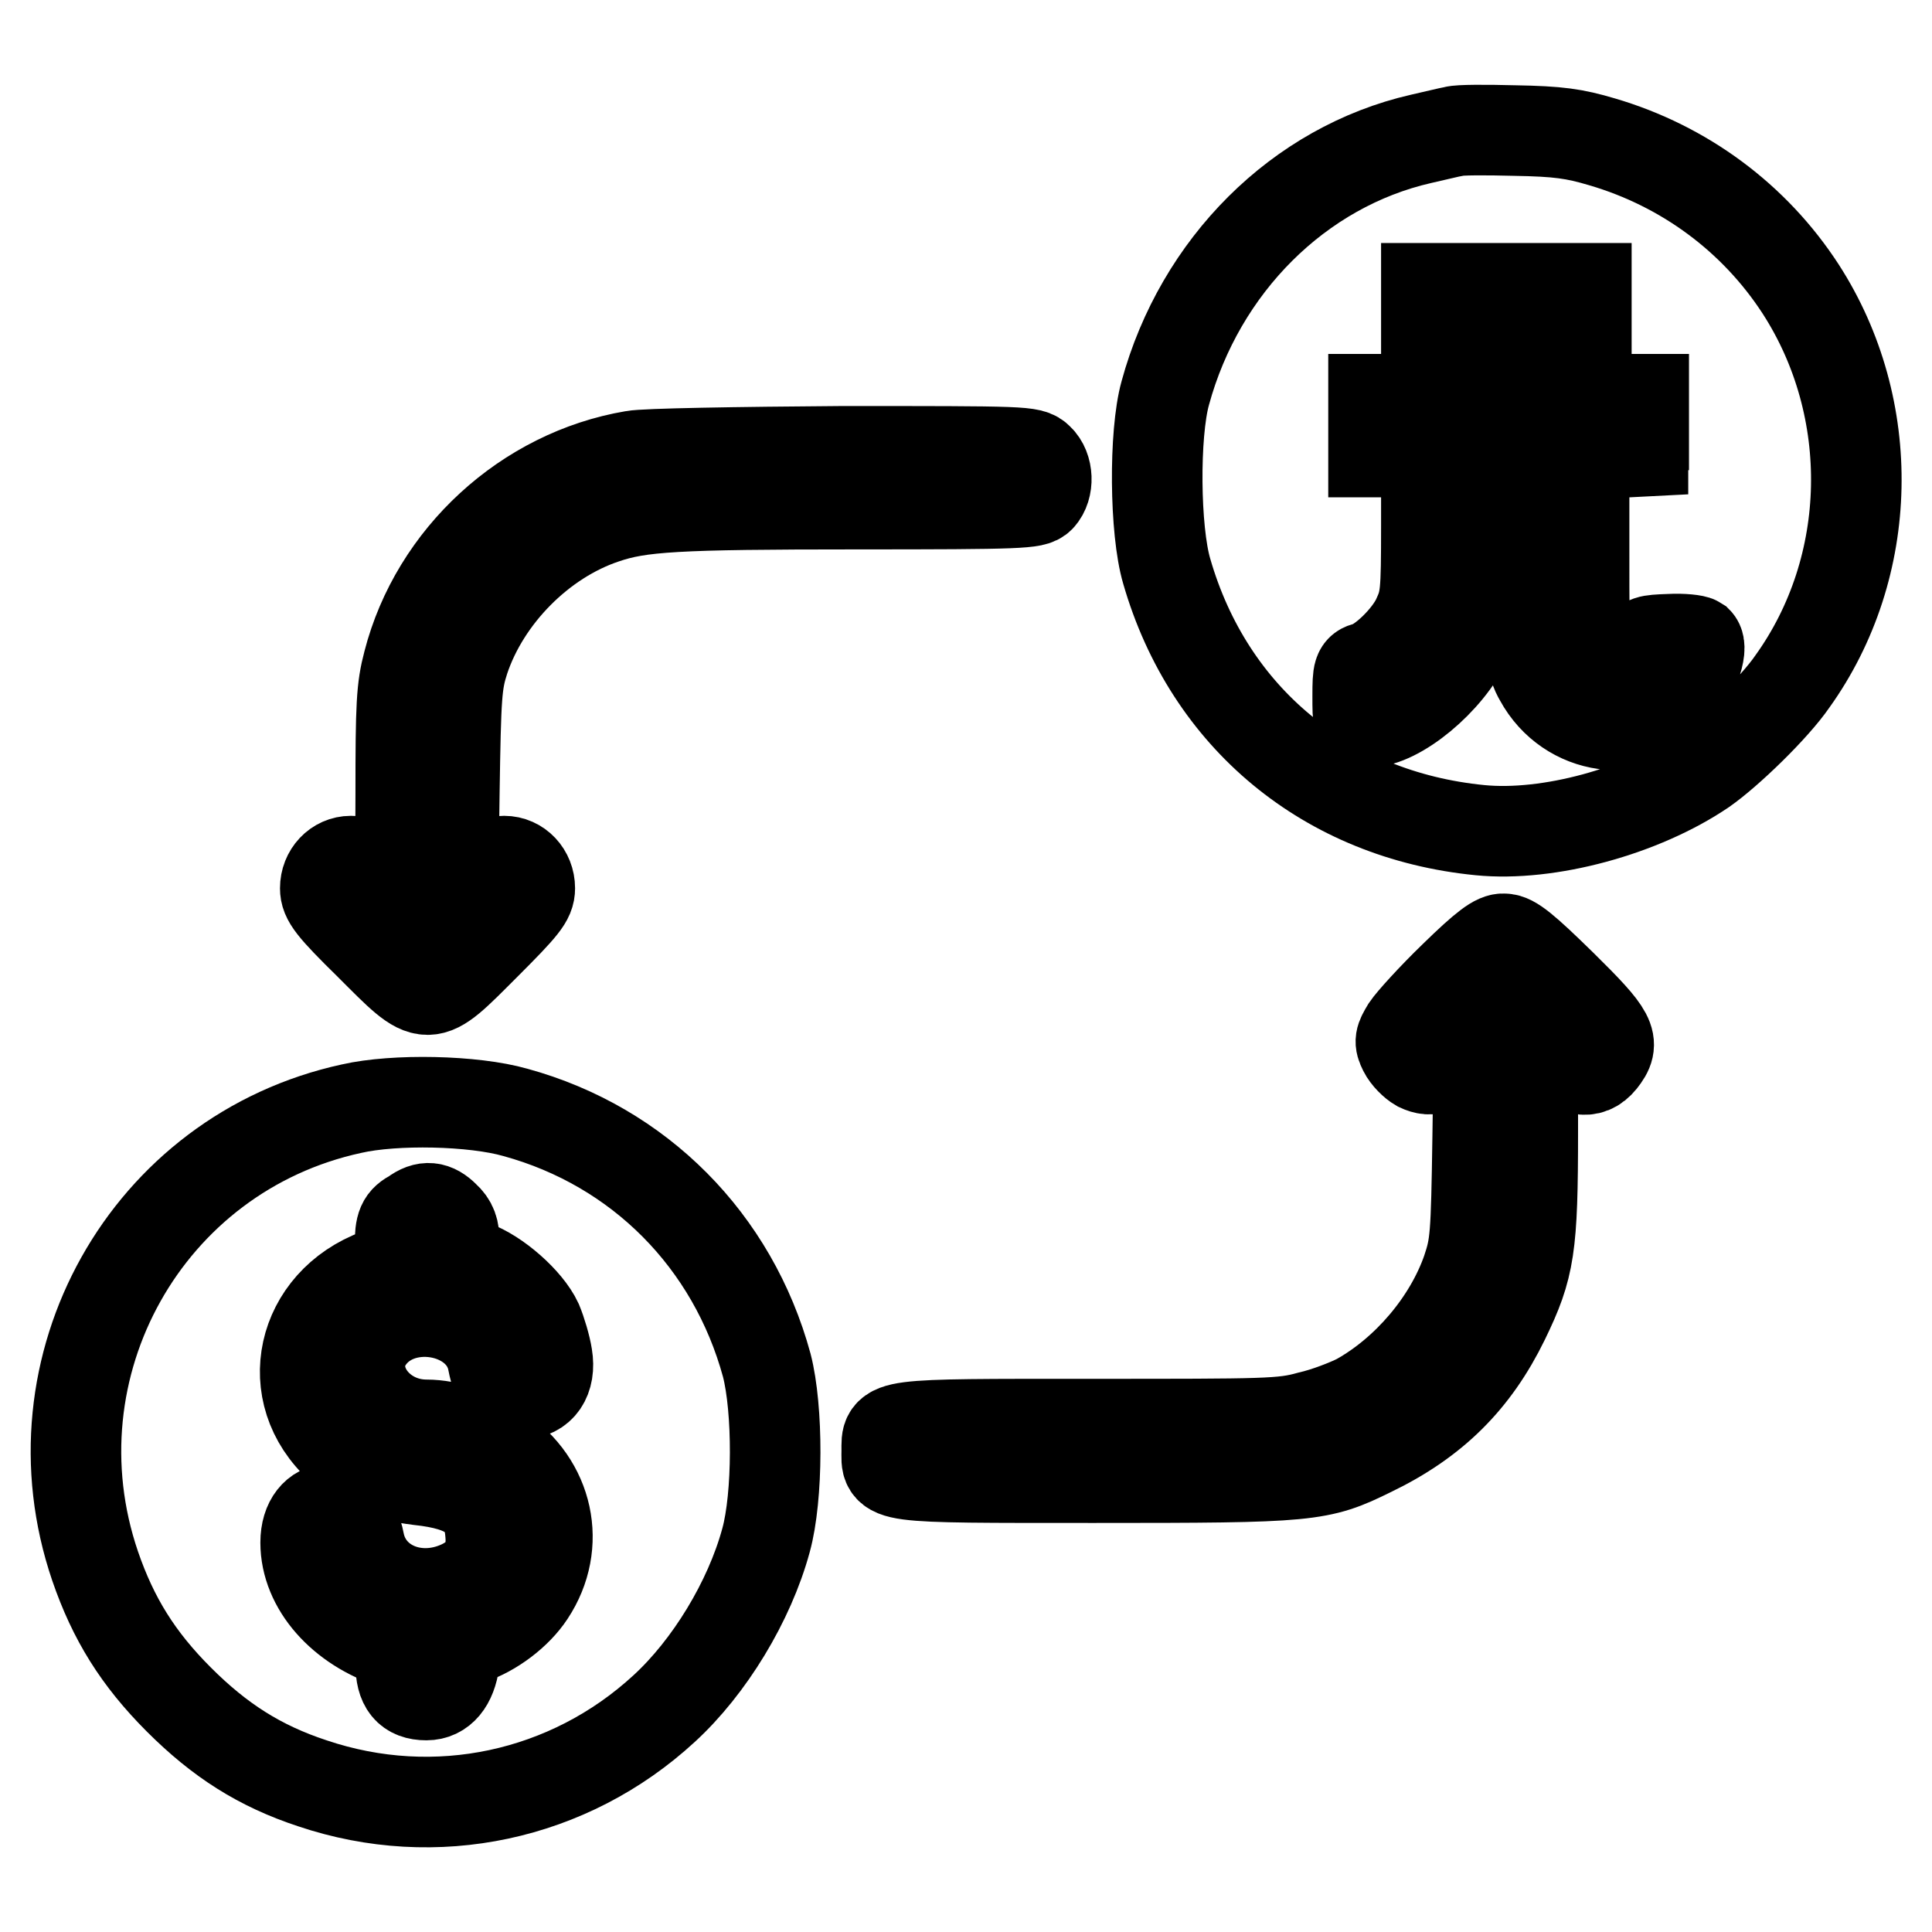
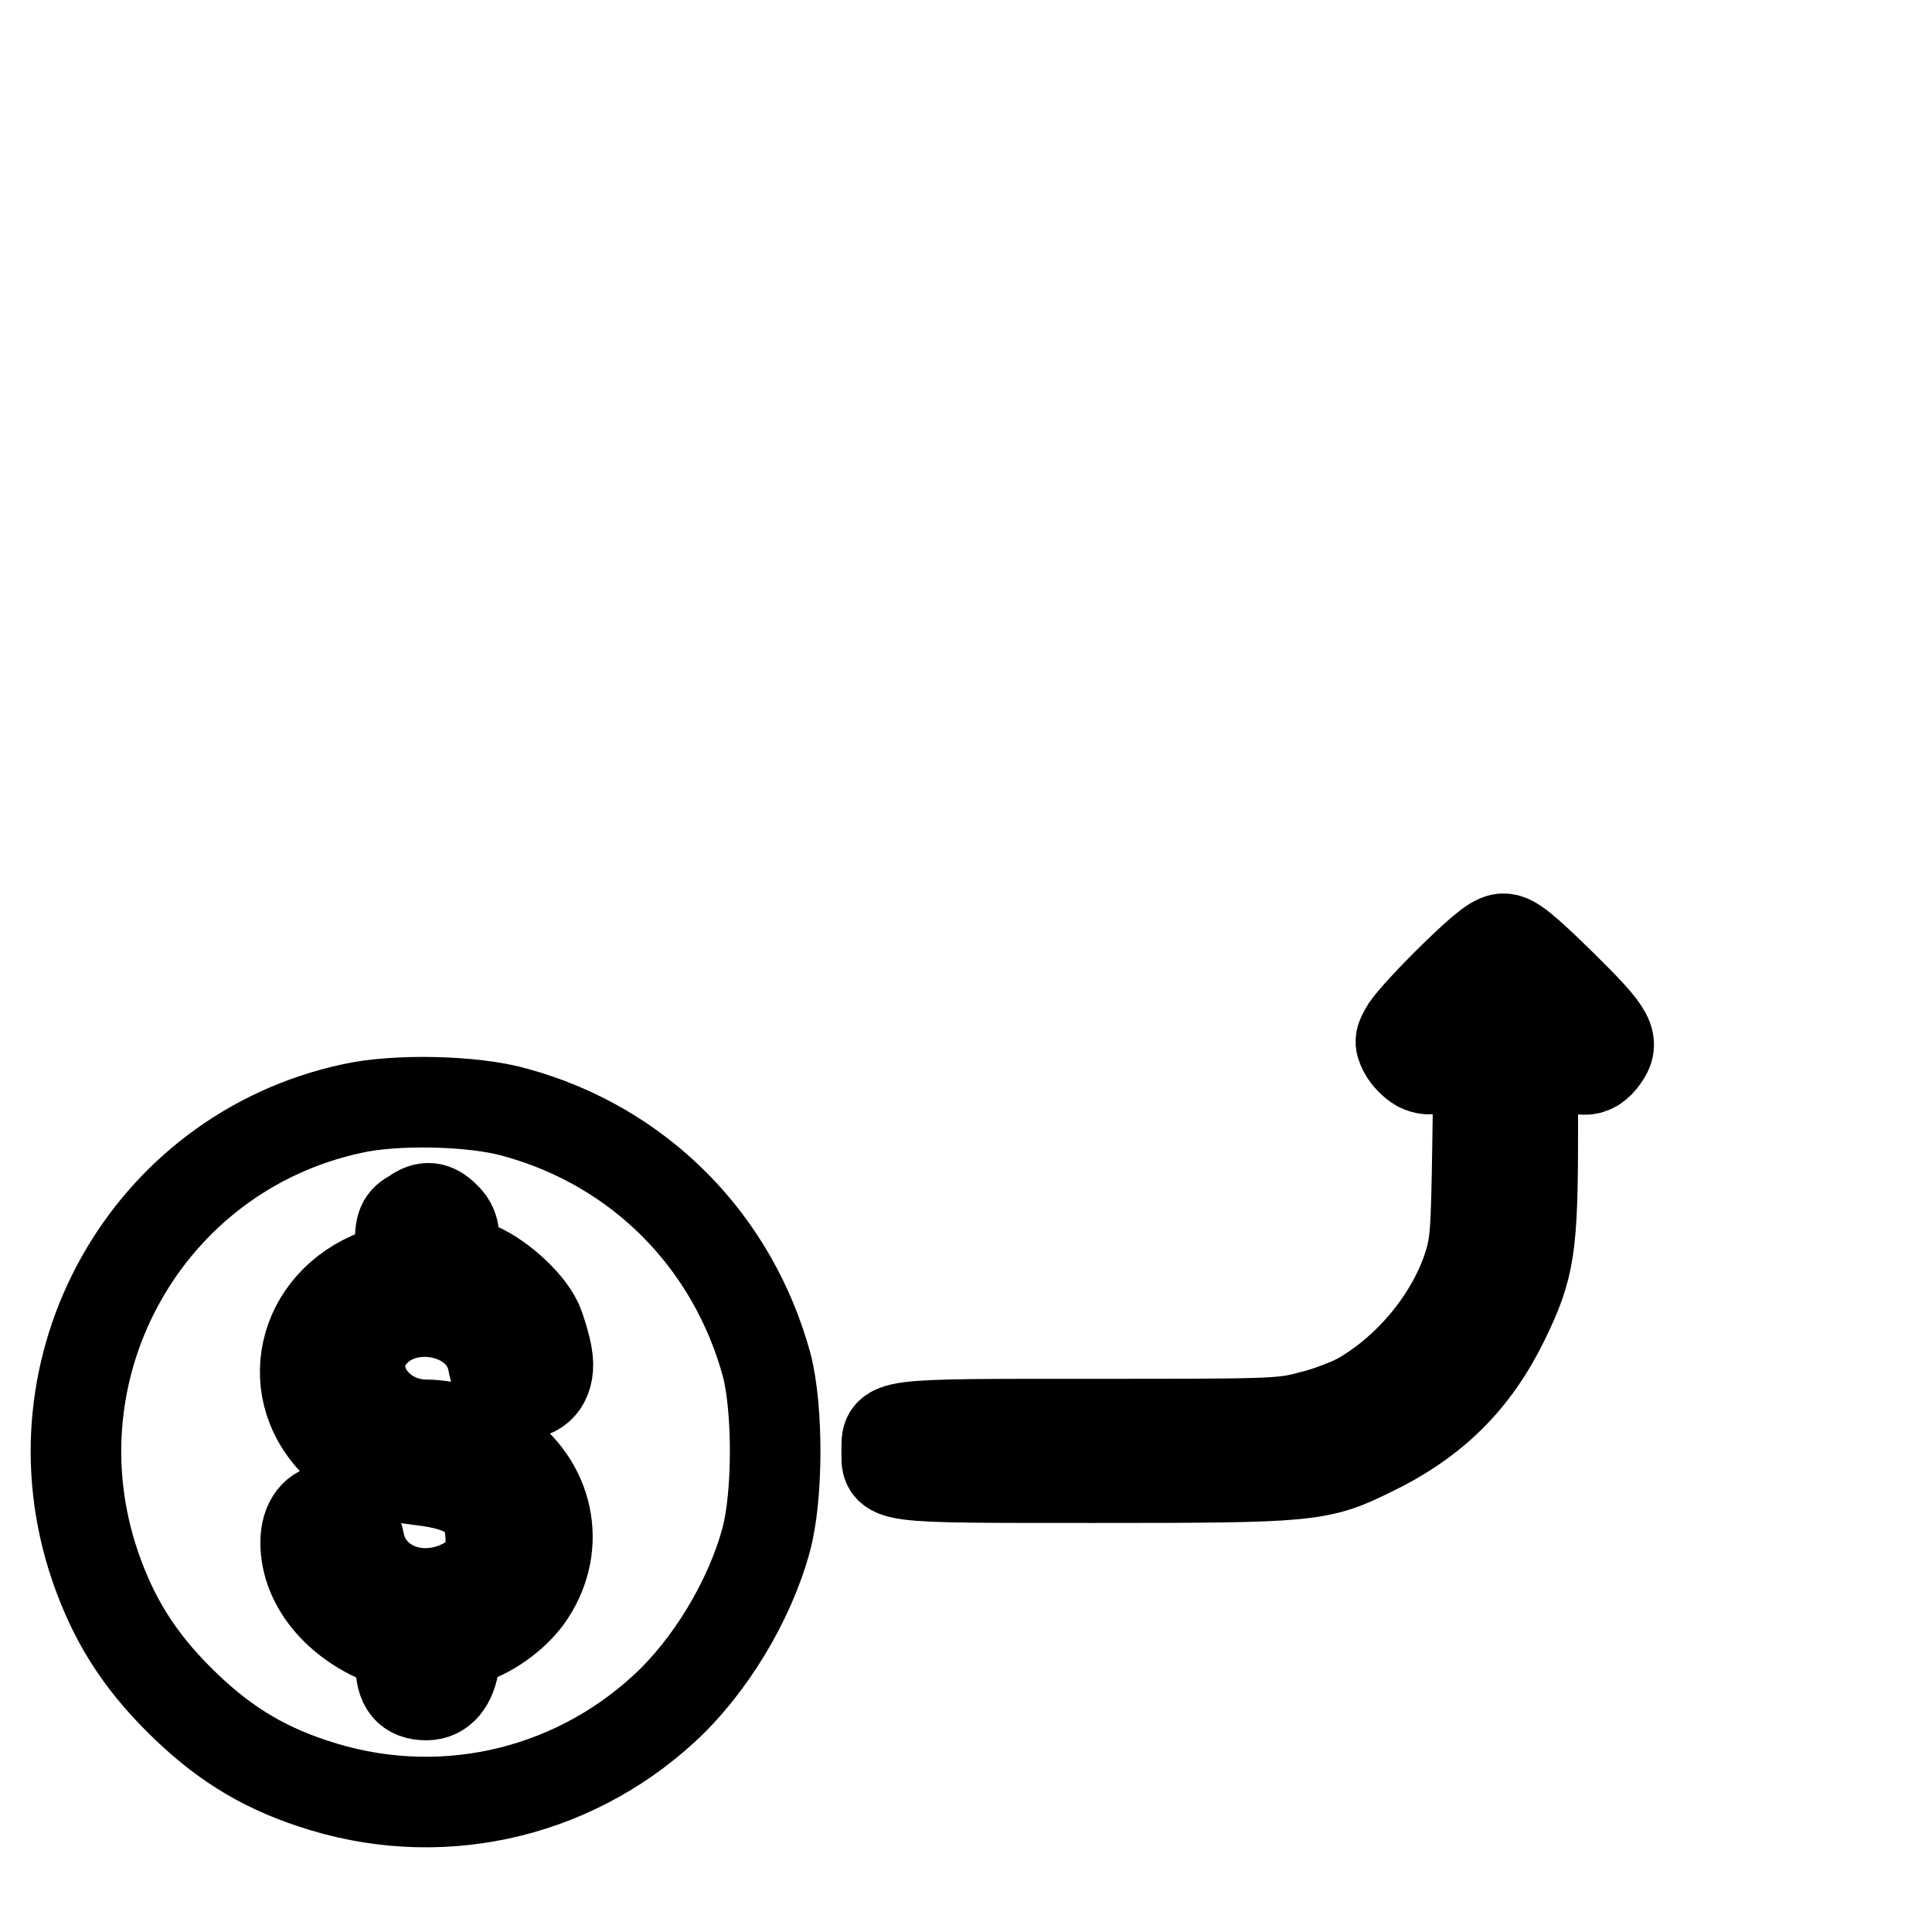
<svg xmlns="http://www.w3.org/2000/svg" version="1.1" x="0px" y="0px" viewBox="0 0 256 256" enable-background="new 0 0 256 256" xml:space="preserve">
  <g>
    <g>
      <g>
-         <path stroke-width="12" fill-opacity="0" stroke="#000000" d="M192.7,17.4c-0.6,0.1-2.6,0.6-4.4,1c-16.2,3.7-29.3,16.8-33.9,33.7c-1.5,5.4-1.4,18.2,0.2,23.6c5.6,19.4,21.2,32.3,41.5,34.3c9.1,0.9,21.5-2.5,29.6-8c3.3-2.3,9.4-8.2,11.8-11.7c10.9-15.2,11.3-36.2,1.1-52c-6.1-9.4-15.4-16.3-26.3-19.5c-3.7-1.1-5.8-1.4-11.6-1.5C196.9,17.2,193.3,17.2,192.7,17.4z M210.1,42v3.8h-10.6H189V42v-3.8h10.6h10.6V42z M217.7,56.3v3.5l-3.9,0.2l-3.9,0.2v13.2c0,13,0,13.2,1.1,14.3c2.2,2.1,6.4,1,6.8-1.8c0.2-1,0.5-1.1,3.4-1.2c1.8-0.1,3.4,0.1,3.7,0.3c0.9,0.9-0.7,5.1-2.7,7.4c-5.1,5.8-14.4,4.5-18.2-2.5c-1.1-1.9-1.1-2.8-1.3-16l-0.2-13.9h-3.2h-3.2l-0.2,10.9c-0.2,10.7-0.2,11-1.5,13.9c-2.5,5.4-9.2,10.9-13.1,10.9c-1.4,0-1.4,0-1.4-3.5c0-3.2,0.1-3.5,1.2-3.8c2-0.5,5.5-3.9,6.7-6.5c1.1-2.4,1.2-3.1,1.2-12.3v-9.7h-3.5h-3.5v-3.5v-3.5h17.9h17.9V56.3z" />
-         <path stroke-width="12" fill-opacity="0" stroke="#000000" d="M83.9,60.4c-14.2,2.4-26.2,13.4-29.8,27.4c-0.9,3.4-1,5.6-1,17.4c0,7.4-0.2,13.5-0.4,13.5c-0.2,0-1.4-1-2.6-2.3c-1.6-1.6-2.6-2.3-3.6-2.3c-1.9,0-3.4,1.6-3.4,3.6c0,1.4,0.8,2.5,5.9,7.5c7.9,7.9,7.4,7.9,15.3,0c5.1-5.1,5.9-6.1,5.9-7.5c0-2-1.5-3.6-3.4-3.6c-1,0-2.2,0.8-4.1,2.6l-2.7,2.7l0.2-14.3c0.2-13.1,0.3-14.6,1.3-17.7c2.8-8.4,10.2-15.9,18.6-18.7c4.7-1.6,9.4-1.9,33.4-1.9c22,0,23.5-0.1,24.3-0.9c1.2-1.3,1.1-3.9-0.2-5.1c-1-1-1.7-1-26-1C97.8,59.9,85.4,60.1,83.9,60.4z" />
        <path stroke-width="12" fill-opacity="0" stroke="#000000" d="M192.7,129.4c-2.9,2.8-5.7,5.9-6.3,6.8c-0.9,1.5-1,1.8-0.4,3c0.4,0.8,1.3,1.7,2,2.1c1.7,0.8,2.8,0.4,5.8-2.6l2.2-2.1l-0.2,14.1c-0.2,13.3-0.3,14.3-1.4,17.6c-2.4,6.9-8,13.5-14.5,17.1c-1.4,0.7-4.2,1.8-6.4,2.3c-3.6,1-5.6,1-28.8,1c-28.1,0-27.2-0.1-27.2,3.5c0,3.7-1.3,3.6,27.5,3.6c28.7,0,29.8-0.1,36.7-3.5c8.3-4,13.7-9.4,17.6-17.4c3.4-7,3.8-9.6,3.8-25v-13.2l2.5,2.5c2.9,2.8,5,3.3,6.6,1.3c1.9-2.4,1.4-3.4-5.3-10c-4.9-4.8-6.5-6.1-7.6-6.1C198.3,124.3,196.8,125.4,192.7,129.4z" />
        <path stroke-width="12" fill-opacity="0" stroke="#000000" d="M46.6,146.9c-27.2,5.9-43,34.2-34,60.6c2.4,7,5.7,12.3,11.1,17.7c5.4,5.4,10.7,8.8,17.7,11.1c16.3,5.5,34,1.7,46.6-9.9c6-5.5,11.3-14.2,13.5-22.3c1.6-5.8,1.6-17.4,0.1-23.2c-4.5-16.5-16.9-29-33.3-33.5C62.7,145.8,52.3,145.6,46.6,146.9z M58.9,161.2c1,0.9,1.3,1.8,1.3,3.4c0,2.2,0.1,2.2,2.5,3.1c3.1,1.1,7.2,4.7,8.5,7.5c0.5,1.2,1.1,3.2,1.3,4.5c0.5,3-0.9,5-3.4,5c-2.2,0-3.2-1.2-3.8-4.3c-1.4-7.3-12.7-9.1-16.7-2.6c-2.9,4.8,1.5,11,7.9,11c3,0,6.4,1.2,9.6,3.3c6.6,4.4,8.4,12.6,4.1,19.1c-1.7,2.6-4.9,5-7.9,6c-1.7,0.6-1.9,0.9-2.1,3c-0.4,2.8-1.7,4.4-3.7,4.4c-2.4,0-3.4-1.3-3.4-4.1c0-1.9-0.2-2.5-0.9-2.7c-6.9-2.2-11.7-7.6-11.7-13.4c0-5.8,6-6,7.1-0.1c1.1,5.7,7.5,8.5,13.4,5.8c3-1.4,4.3-3.6,4-6.9c-0.3-4.4-2.9-6.4-9.5-7.1c-4.7-0.6-7.6-1.7-10.4-4.3c-8-7.2-5.3-19.2,5-23l2.9-1.1v-2.6c0-2.8,0.3-3.4,1.8-4.2C56.4,159.7,57.6,159.9,58.9,161.2z" />
      </g>
    </g>
  </g>
</svg>